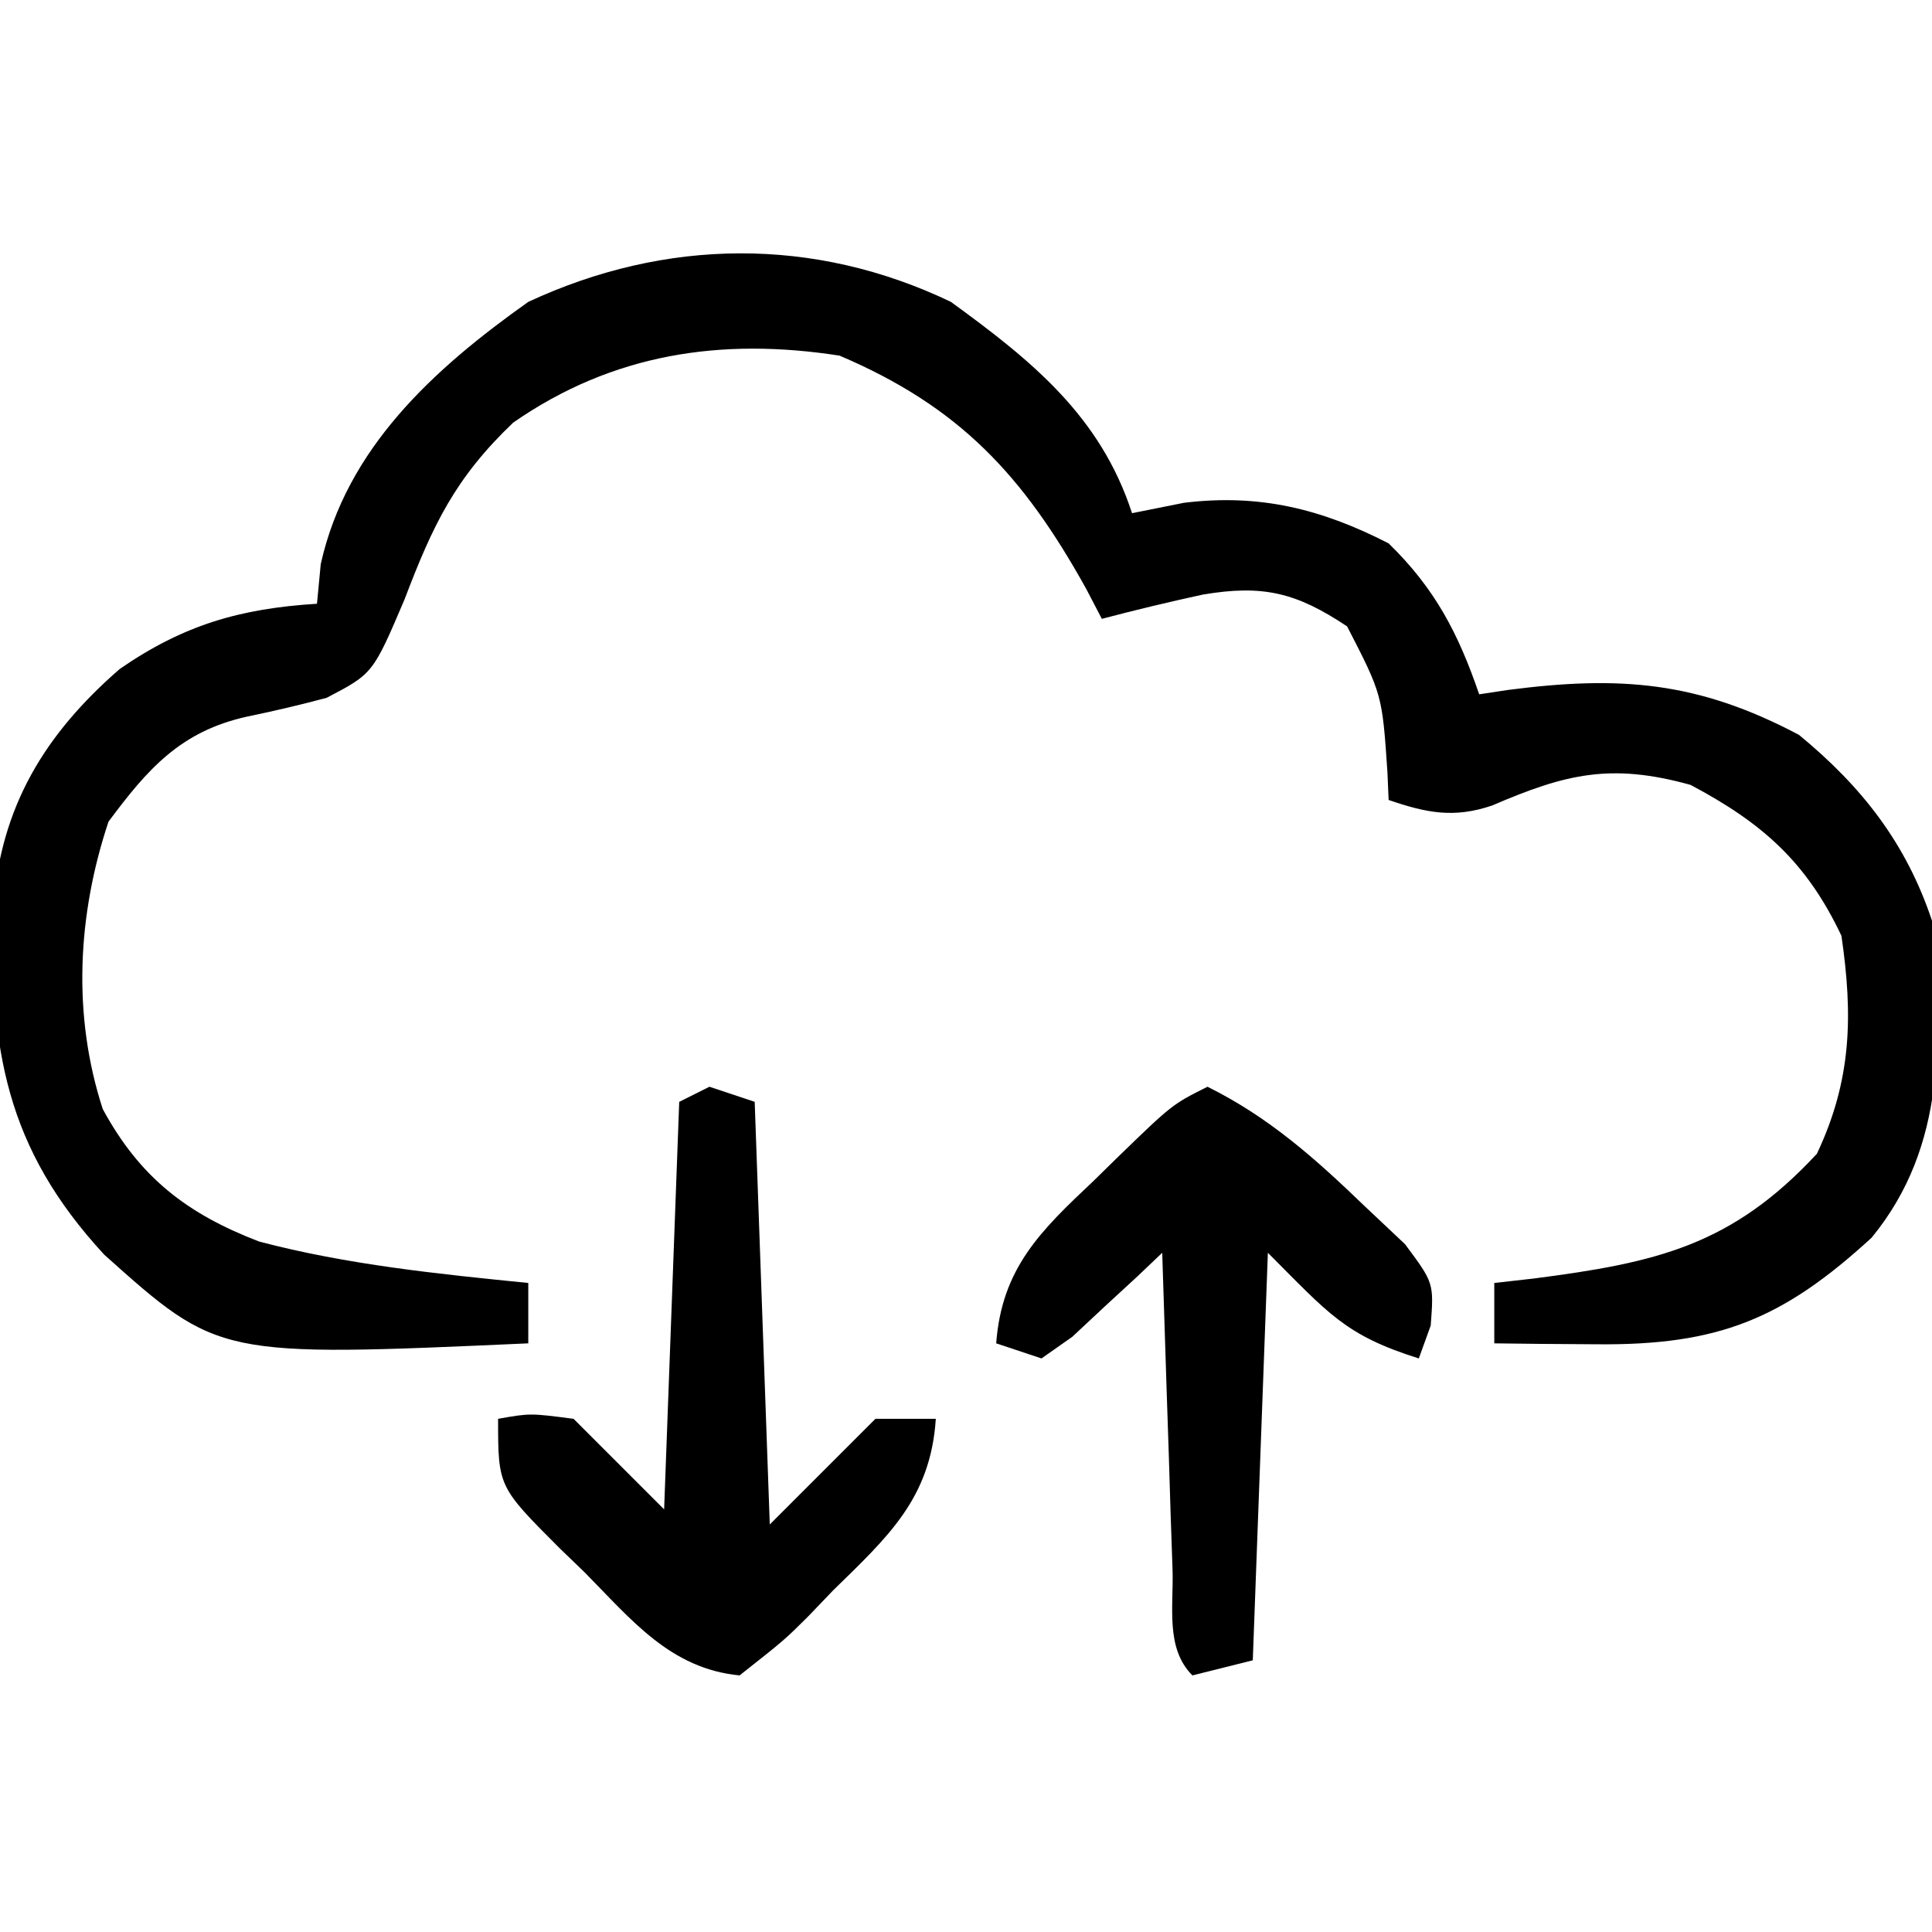
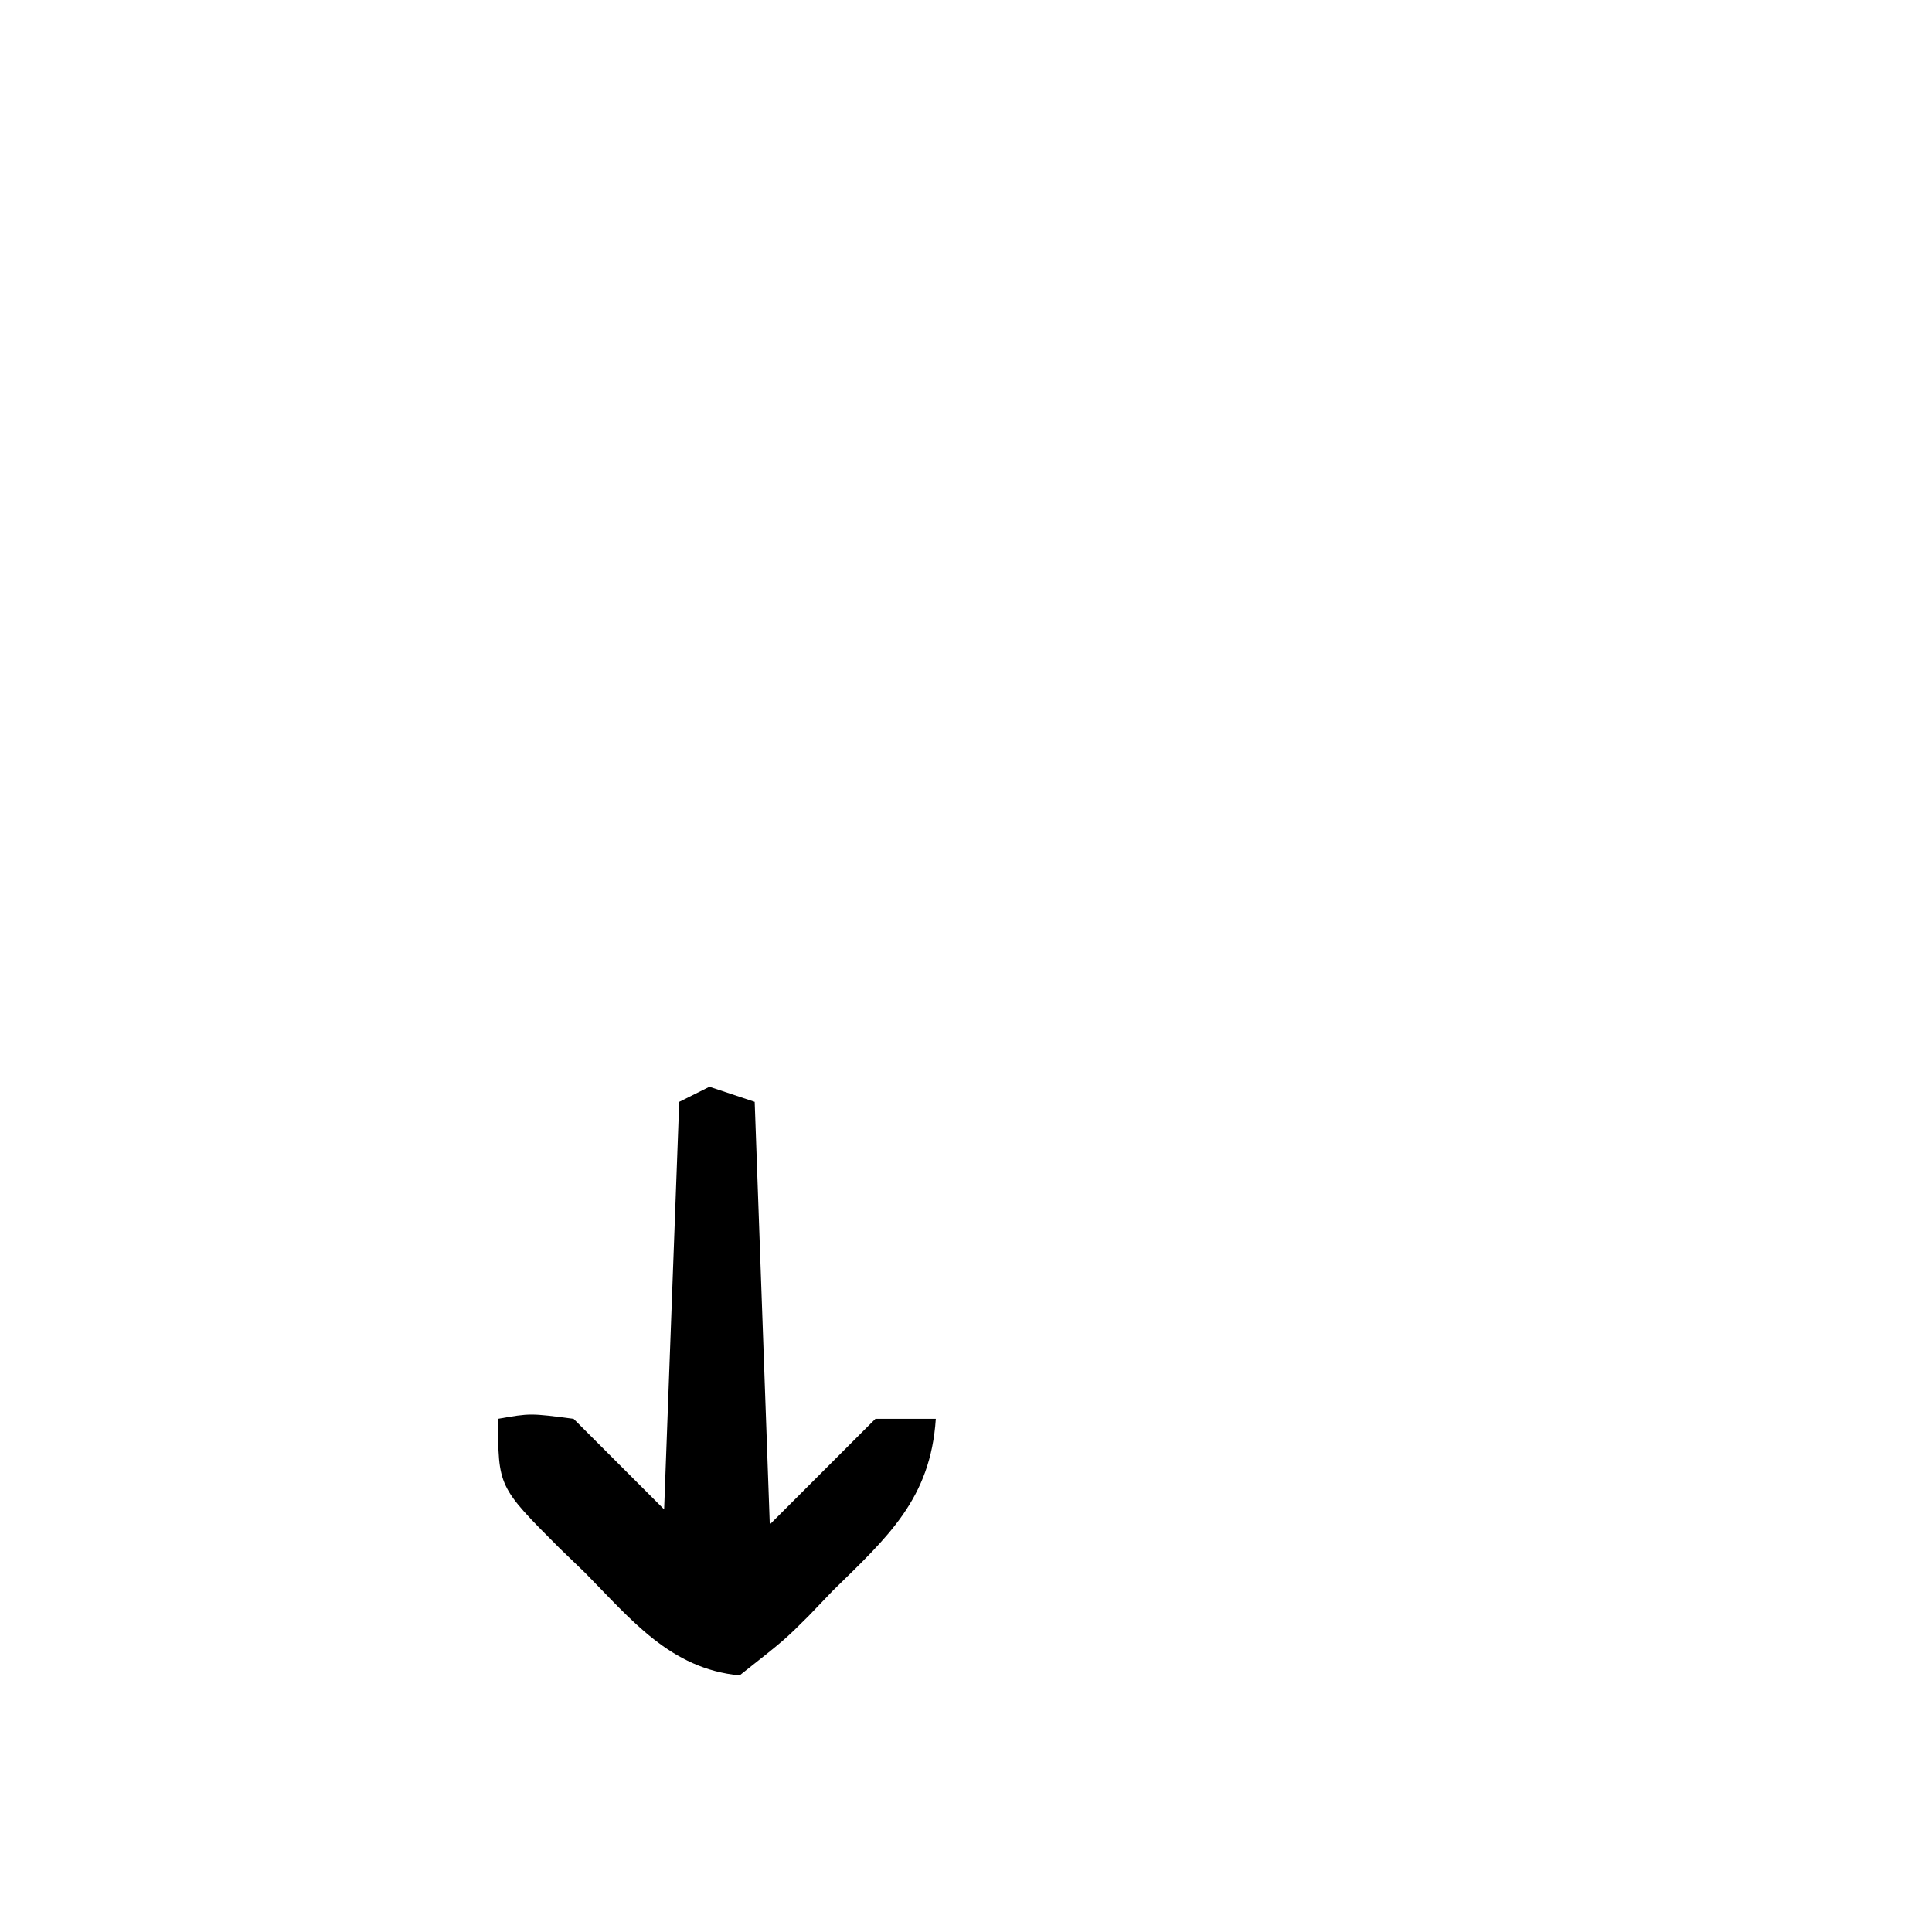
<svg xmlns="http://www.w3.org/2000/svg" version="1.1" width="128" height="128">
-   <path d="M0 0 C5.355 3.893 9.909 7.569 12 14 C13.134 13.773 14.269 13.546 15.438 13.312 C20.439 12.7 24.532 13.709 29 16 C32.075 18.996 33.615 21.96 35 26 C35.629 25.905 36.258 25.809 36.906 25.711 C44.3 24.753 49.466 25.129 56.188 28.688 C60.353 32.113 63.289 35.866 65 41 C65.631 48.562 66.022 55.879 61 62 C55.12 67.395 50.849 69.136 42.812 69.062 C41.54 69.053 40.268 69.044 38.957 69.035 C37.981 69.024 37.005 69.012 36 69 C36 67.68 36 66.36 36 65 C36.869 64.902 37.738 64.804 38.633 64.703 C46.705 63.656 51.71 62.549 57.375 56.438 C59.678 51.566 59.774 47.298 59 42 C56.69 37.112 53.757 34.519 49 32 C43.707 30.53 40.707 31.282 35.867 33.363 C33.33 34.229 31.5 33.859 29 33 C28.974 32.397 28.948 31.793 28.922 31.172 C28.574 26.017 28.574 26.017 26.25 21.5 C22.901 19.268 20.686 18.713 16.68 19.395 C14.438 19.883 12.218 20.415 10 21 C9.66 20.348 9.319 19.695 8.969 19.023 C4.796 11.5 0.58 6.951 -7.375 3.562 C-15.217 2.346 -22.413 3.422 -29 8 C-32.831 11.653 -34.315 14.76 -36.188 19.688 C-38.291 24.63 -38.291 24.63 -41.363 26.234 C-43.106 26.699 -44.862 27.114 -46.629 27.477 C-51.032 28.449 -53.21 30.937 -55.812 34.438 C-57.866 40.598 -58.224 47.246 -56.191 53.48 C-53.731 58.018 -50.605 60.423 -45.824 62.258 C-39.984 63.793 -33.997 64.4 -28 65 C-28 66.32 -28 67.64 -28 69 C-48.509 69.916 -48.509 69.916 -56.09 63.129 C-62.634 56.05 -63.72 49.42 -63.438 40.031 C-62.943 33.421 -60.025 28.628 -55.066 24.32 C-50.833 21.399 -47.099 20.319 -42 20 C-41.917 19.134 -41.835 18.267 -41.75 17.375 C-40.041 9.686 -34.263 4.44 -28 0 C-18.91 -4.229 -9.07 -4.344 0 0 Z " fill="#000000" transform="translate(63,20)" />
-   <path d="M0 0 C4.047 2.003 7.141 4.755 10.375 7.875 C11.27 8.718 12.164 9.561 13.086 10.43 C15 13 15 13 14.789 15.82 C14.529 16.54 14.268 17.259 14 18 C9.104 16.461 8.035 15.035 4 11 C3.67 19.91 3.34 28.82 3 38 C1.02 38.495 1.02 38.495 -1 39 C-2.804 37.196 -2.237 34.433 -2.316 31.996 C-2.358 30.781 -2.4 29.566 -2.443 28.314 C-2.483 27.035 -2.522 25.756 -2.562 24.438 C-2.627 22.513 -2.627 22.513 -2.693 20.549 C-2.8 17.366 -2.902 14.183 -3 11 C-3.543 11.517 -4.085 12.034 -4.645 12.566 C-5.718 13.554 -5.718 13.554 -6.812 14.562 C-7.874 15.554 -7.874 15.554 -8.957 16.566 C-9.631 17.039 -10.305 17.513 -11 18 C-11.99 17.67 -12.98 17.34 -14 17 C-13.626 12.003 -11.04 9.529 -7.562 6.25 C-7.059 5.756 -6.556 5.263 -6.037 4.754 C-2.341 1.17 -2.341 1.17 0 0 Z " fill="#000000" transform="translate(80,72)" />
  <path d="M0 0 C0.99 0.33 1.98 0.66 3 1 C3.33 10.24 3.66 19.48 4 29 C6.31 26.69 8.62 24.38 11 22 C12.32 22 13.64 22 15 22 C14.655 27.307 11.793 29.842 8.188 33.375 C7.653 33.933 7.119 34.491 6.568 35.066 C4.98 36.648 4.98 36.648 2 39 C-2.583 38.56 -5.17 35.308 -8.25 32.188 C-8.804 31.653 -9.359 31.119 -9.93 30.568 C-14 26.493 -14 26.493 -14 22 C-11.875 21.625 -11.875 21.625 -9 22 C-7.02 23.98 -5.04 25.96 -3 28 C-2.67 19.09 -2.34 10.18 -2 1 C-1.34 0.67 -0.68 0.34 0 0 Z " fill="#000000" transform="translate(47,72)" />
</svg>